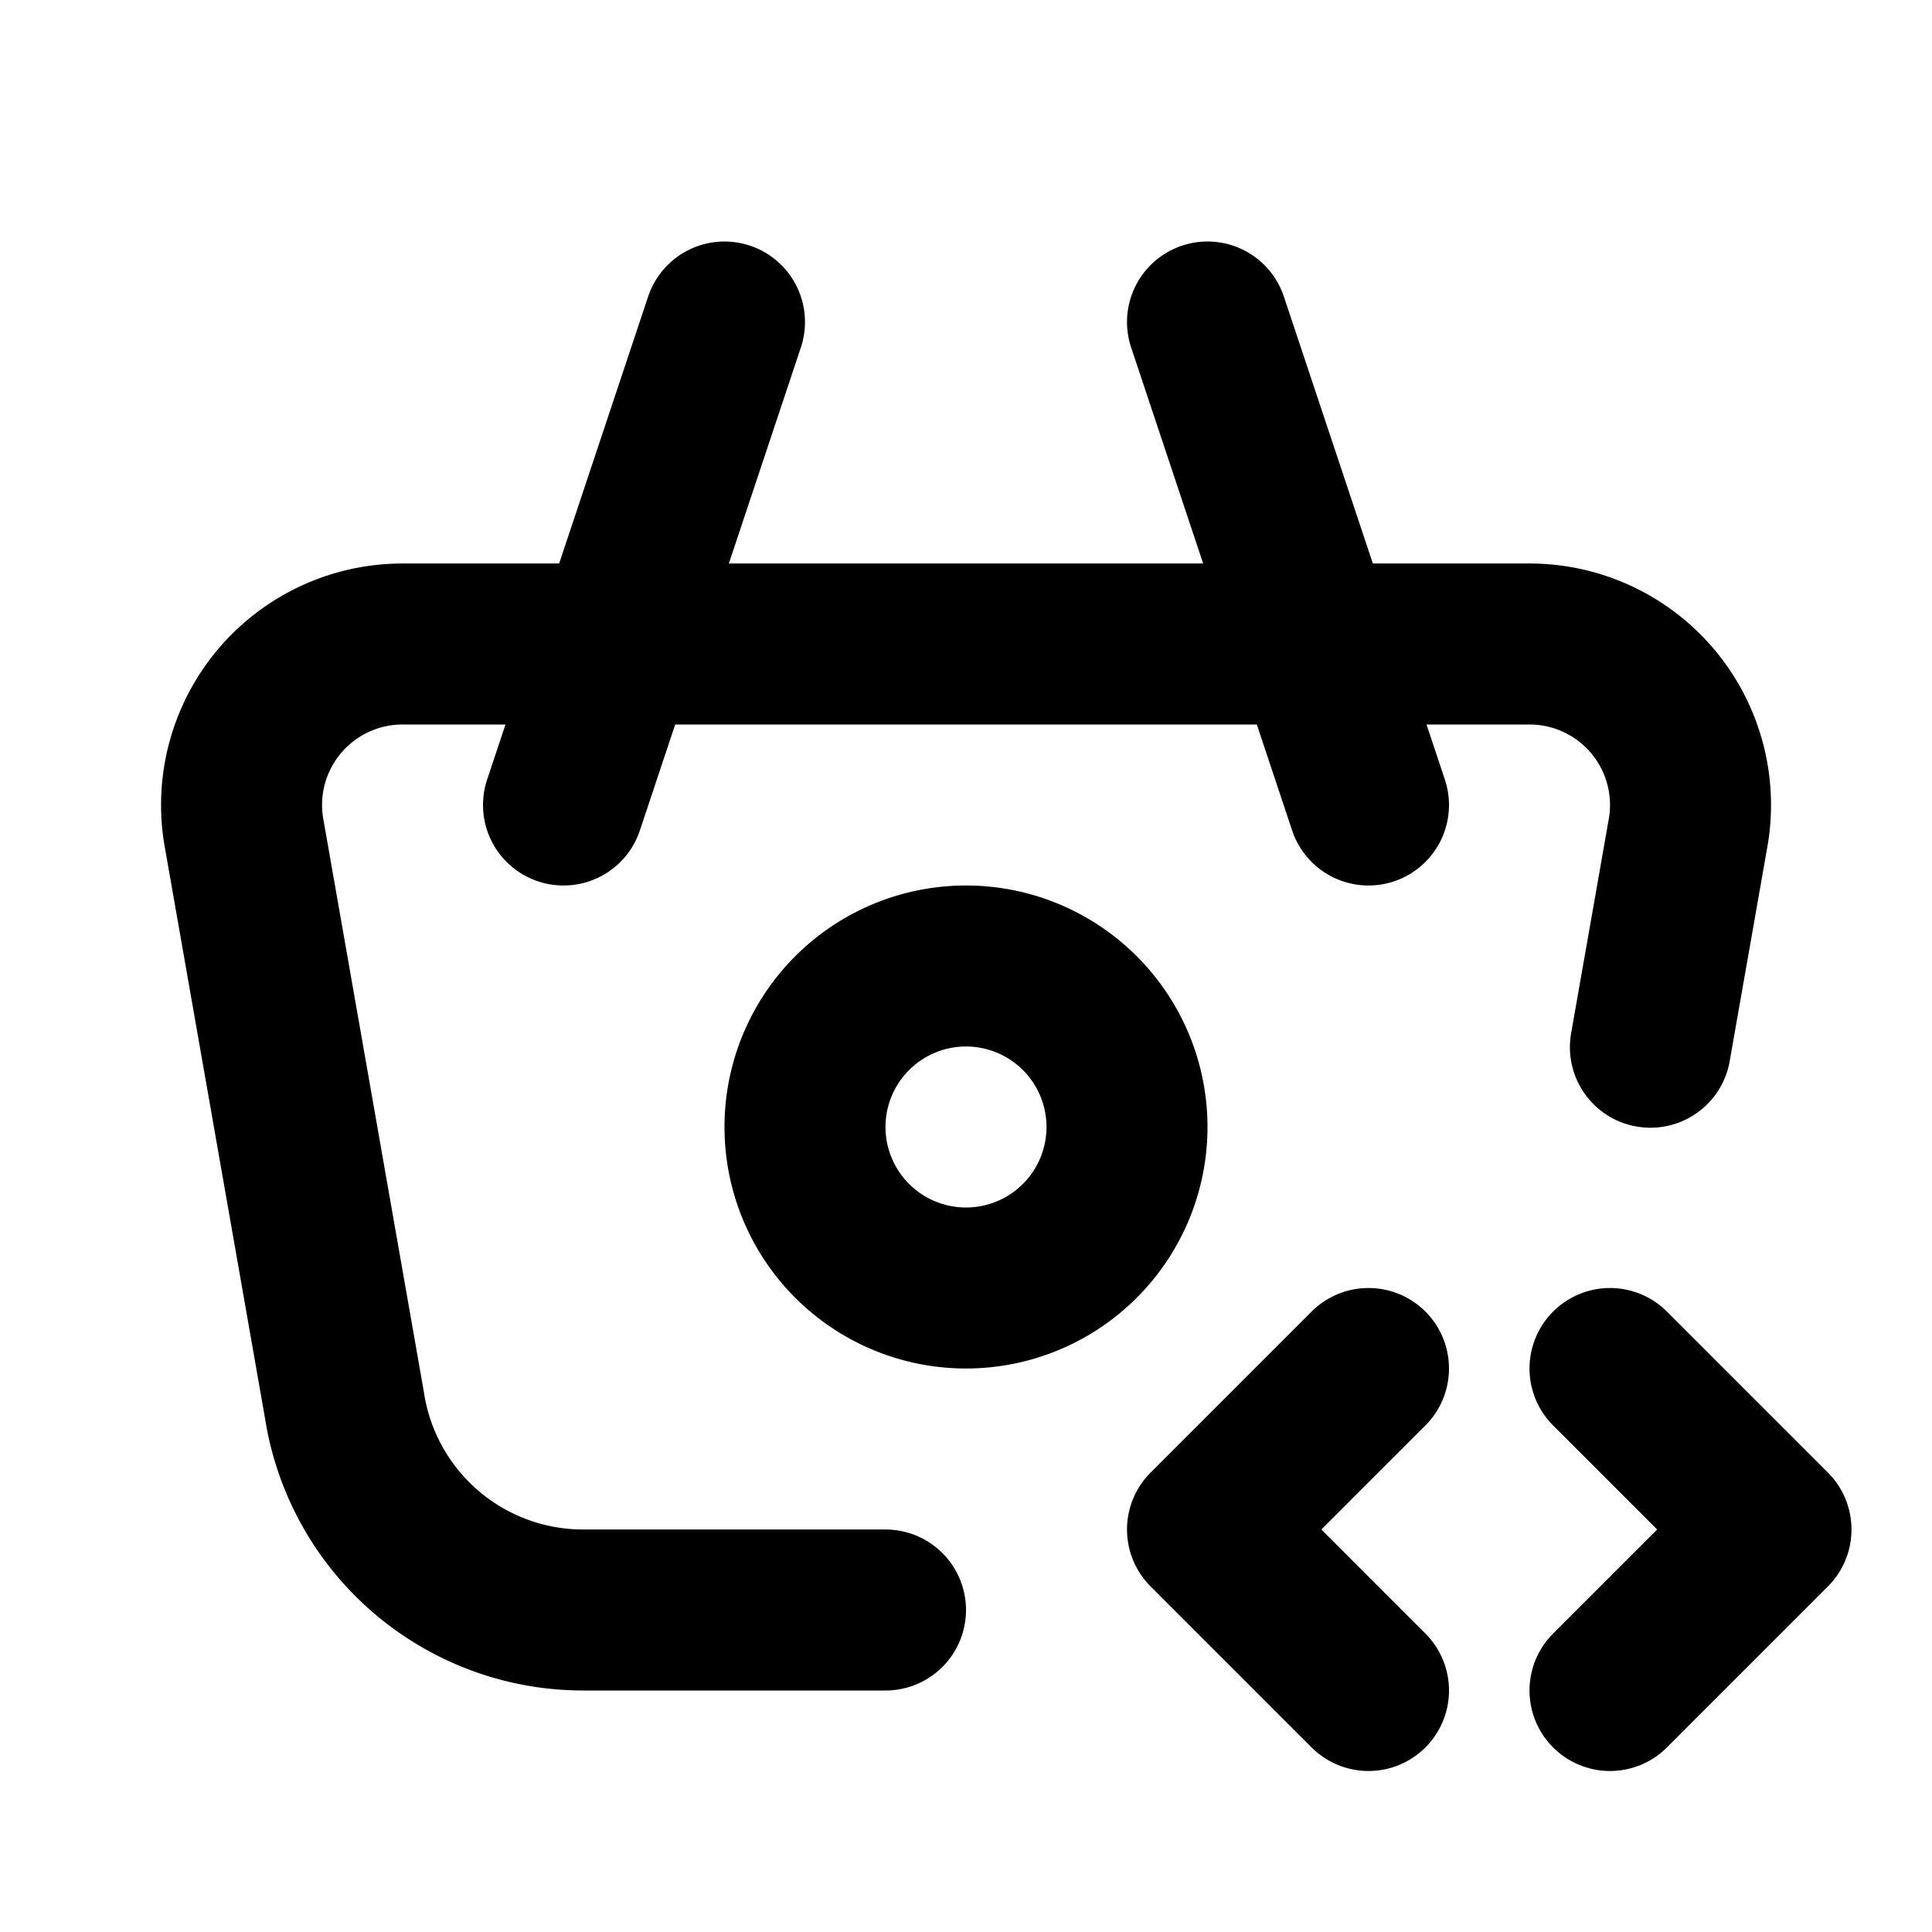
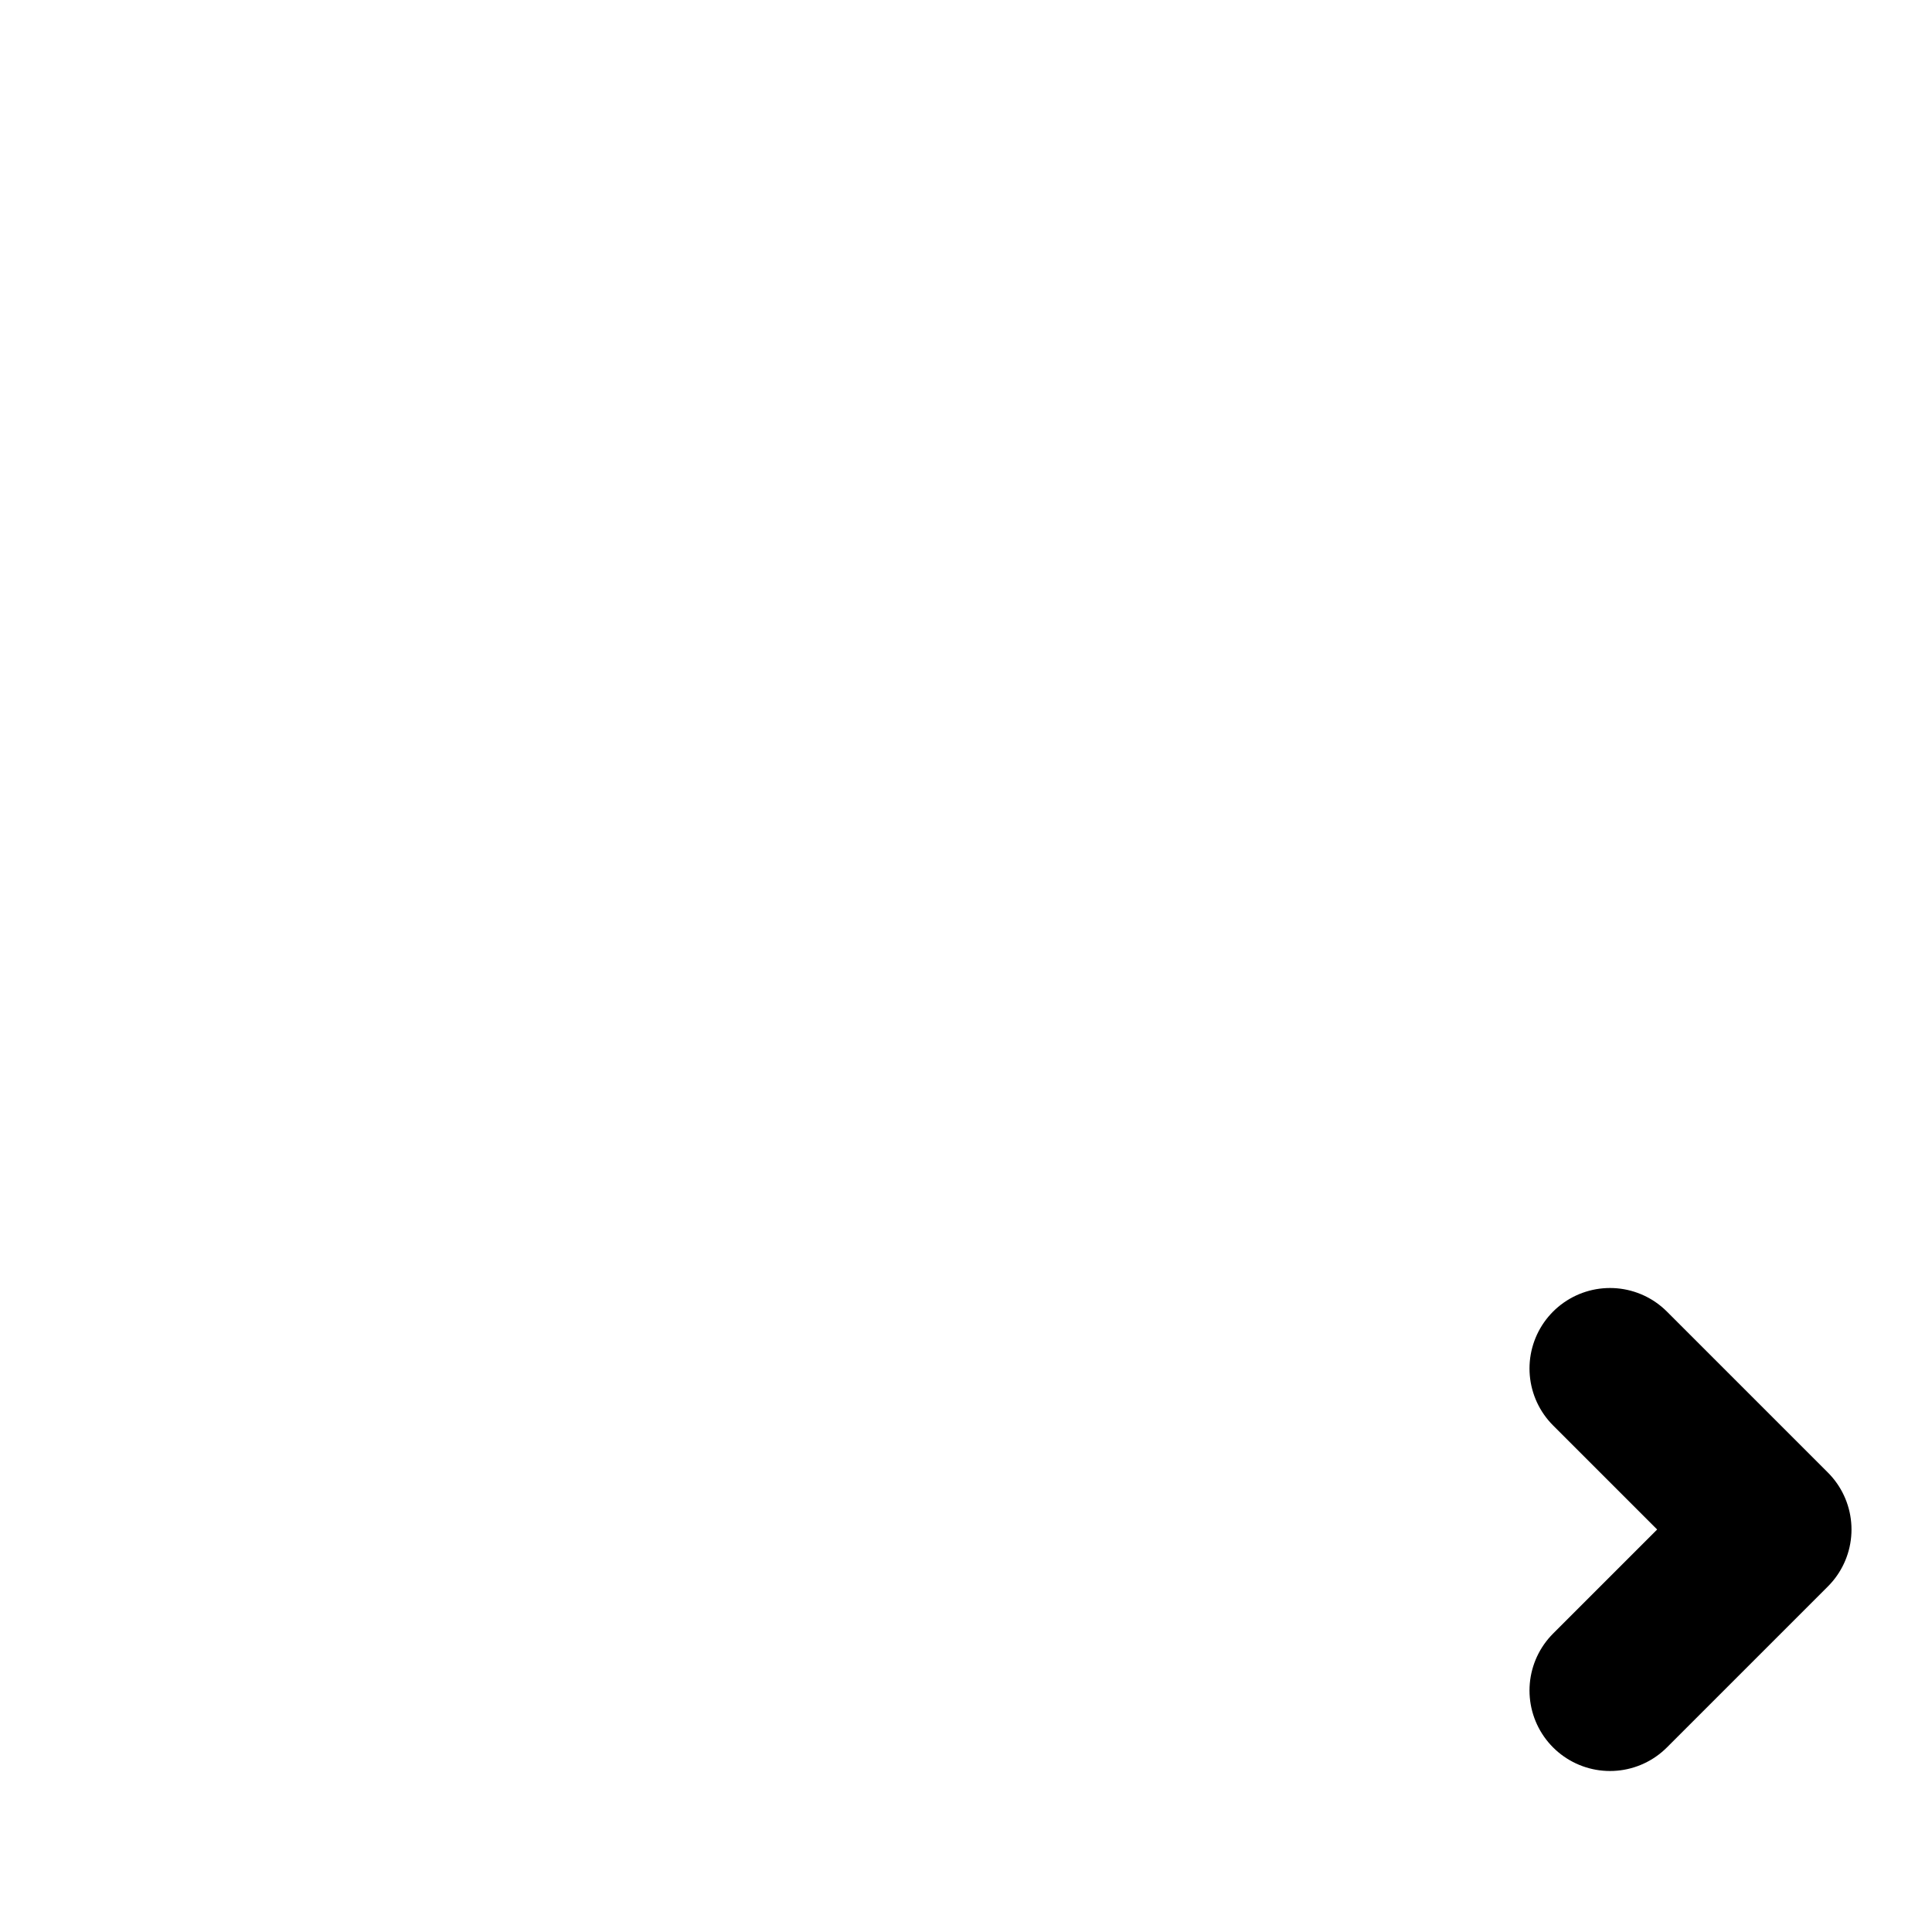
<svg xmlns="http://www.w3.org/2000/svg" width="24" height="24" viewBox="0 0 24 24" fill="none" stroke="currentColor" stroke-width="2" stroke-linecap="round" stroke-linejoin="round">
-   <path d="M17 10l-2 -6" />
-   <path d="M7 10l2 -6" />
-   <path d="M11 20h-3.756a3 3 0 0 1 -2.965 -2.544l-1.255 -7.152a2 2 0 0 1 1.977 -2.304h13.999a2 2 0 0 1 1.977 2.304c-.21 1.202 -.37 2.104 -.475 2.705" />
-   <path d="M10 14a2 2 0 1 0 4 0a2 2 0 0 0 -4 0" />
  <path d="M20 21l2 -2l-2 -2" />
-   <path d="M17 17l-2 2l2 2" />
</svg>